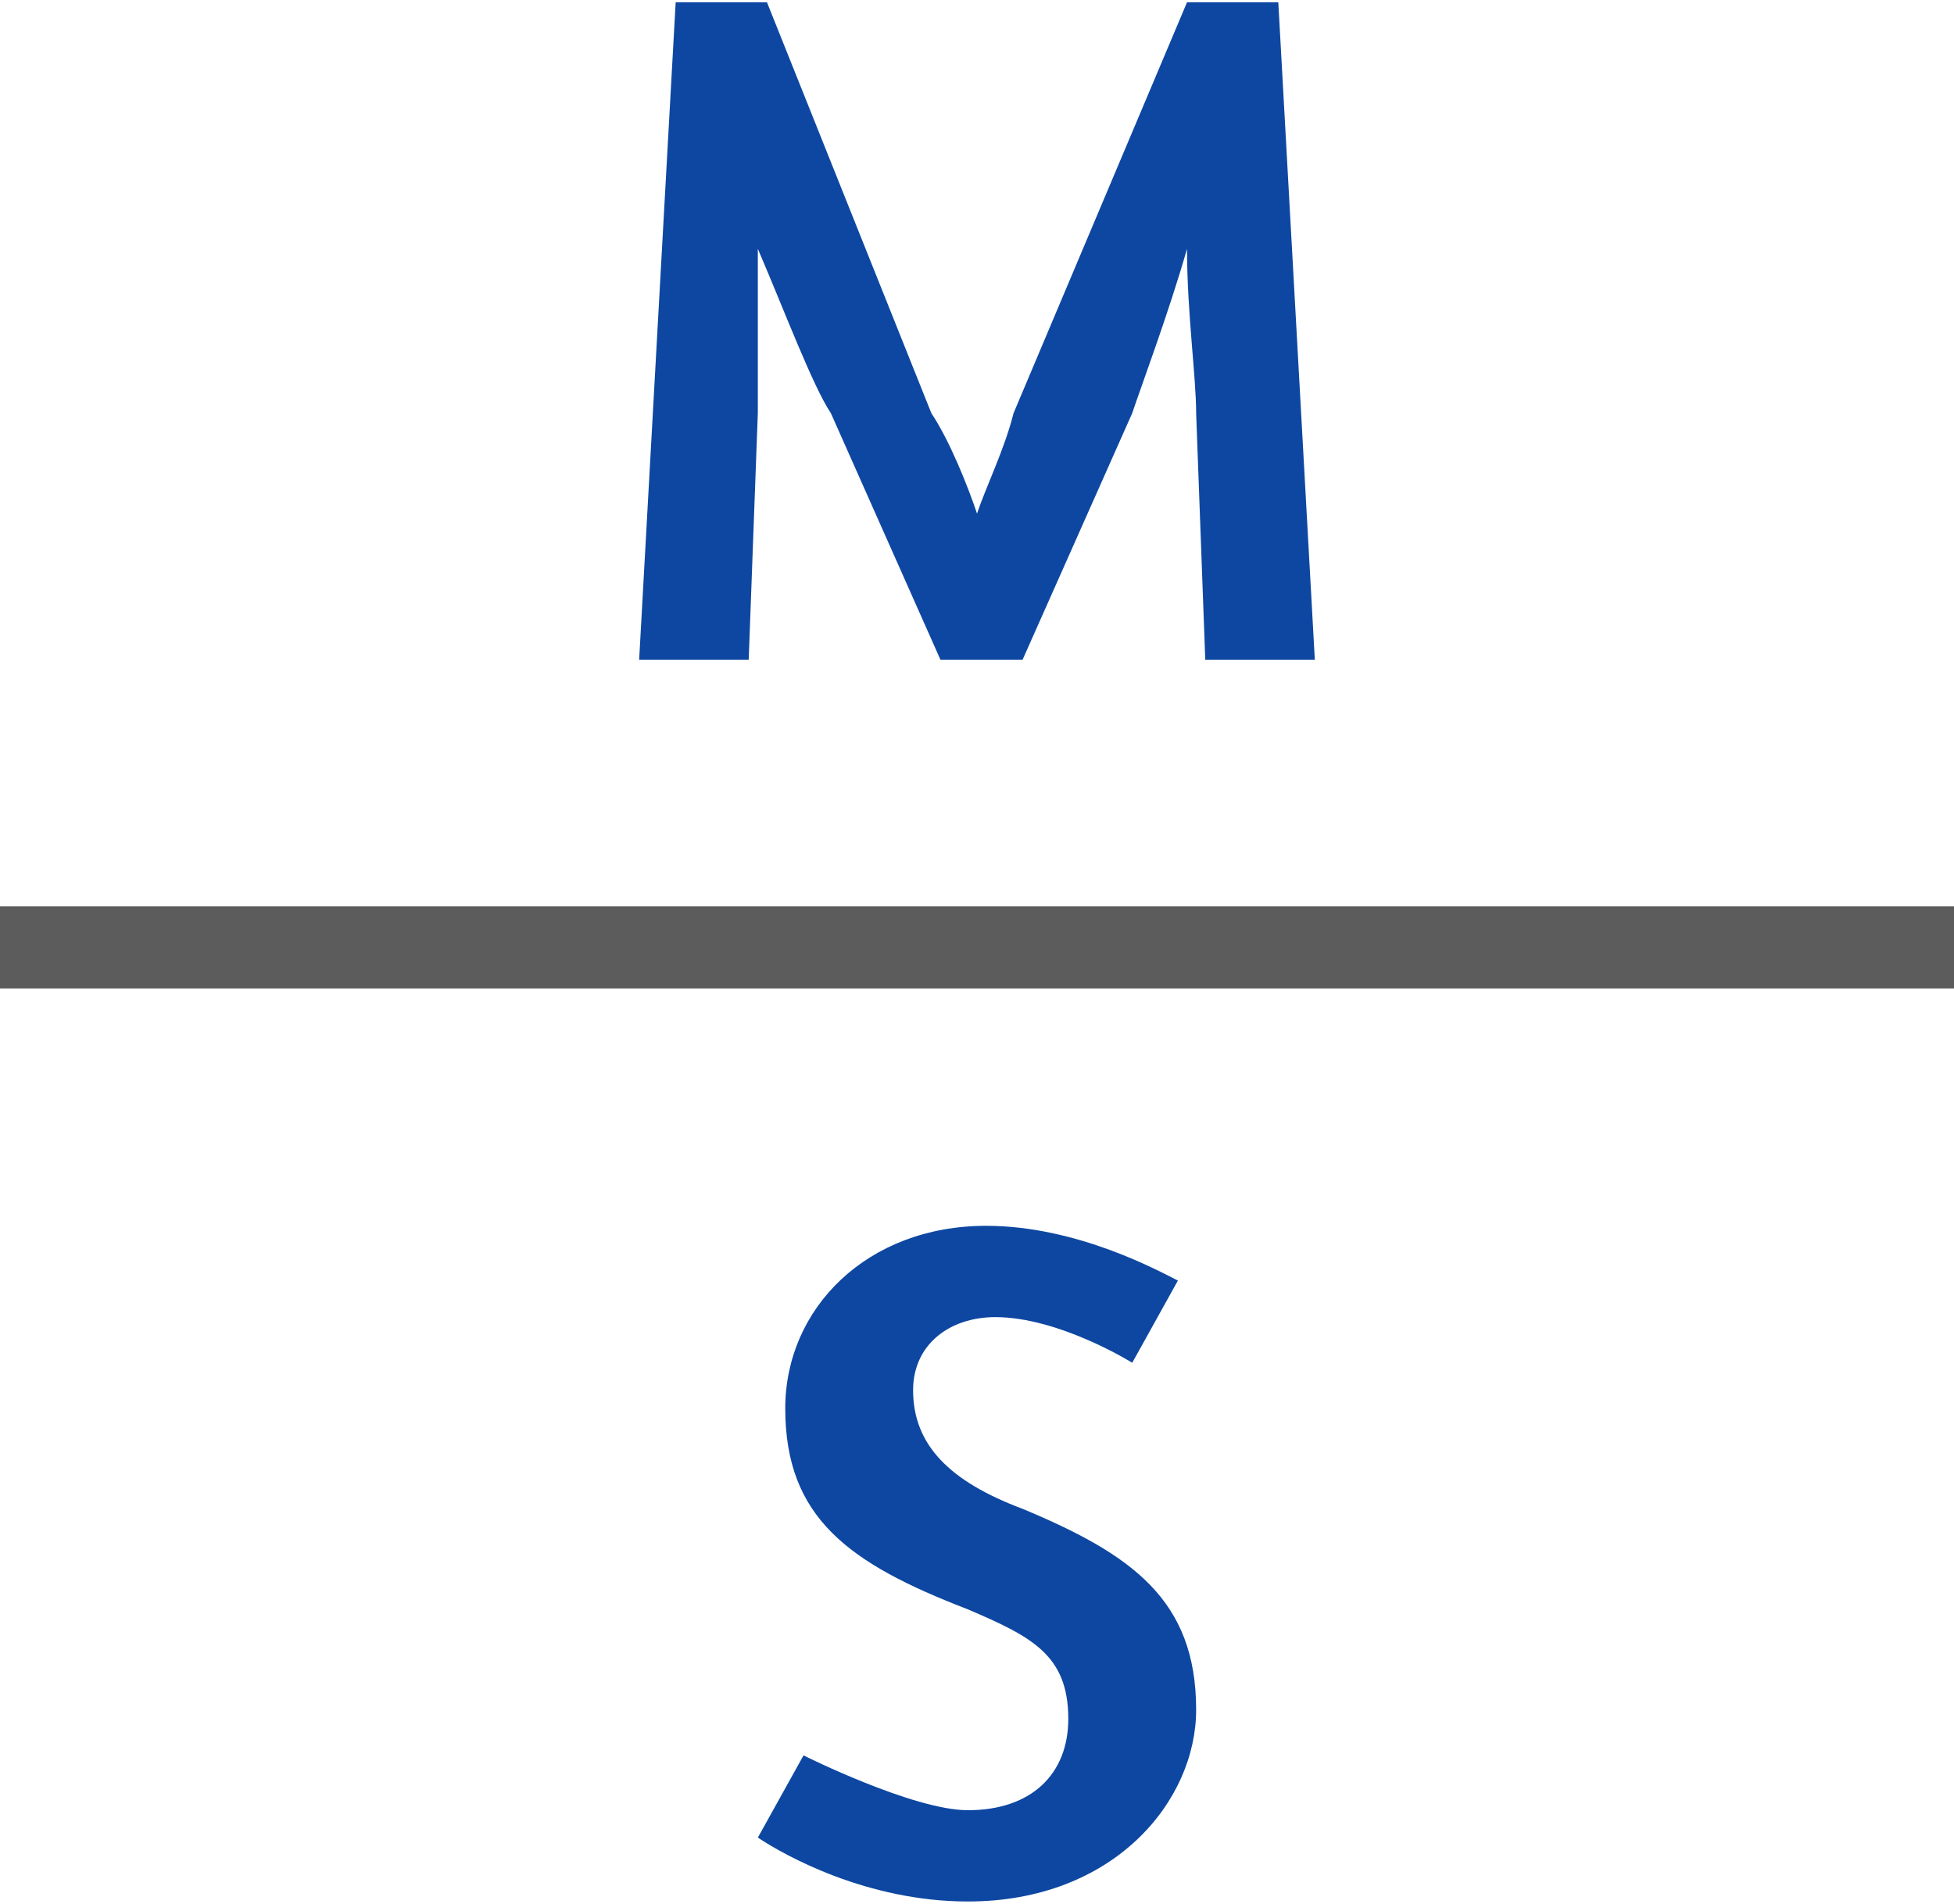
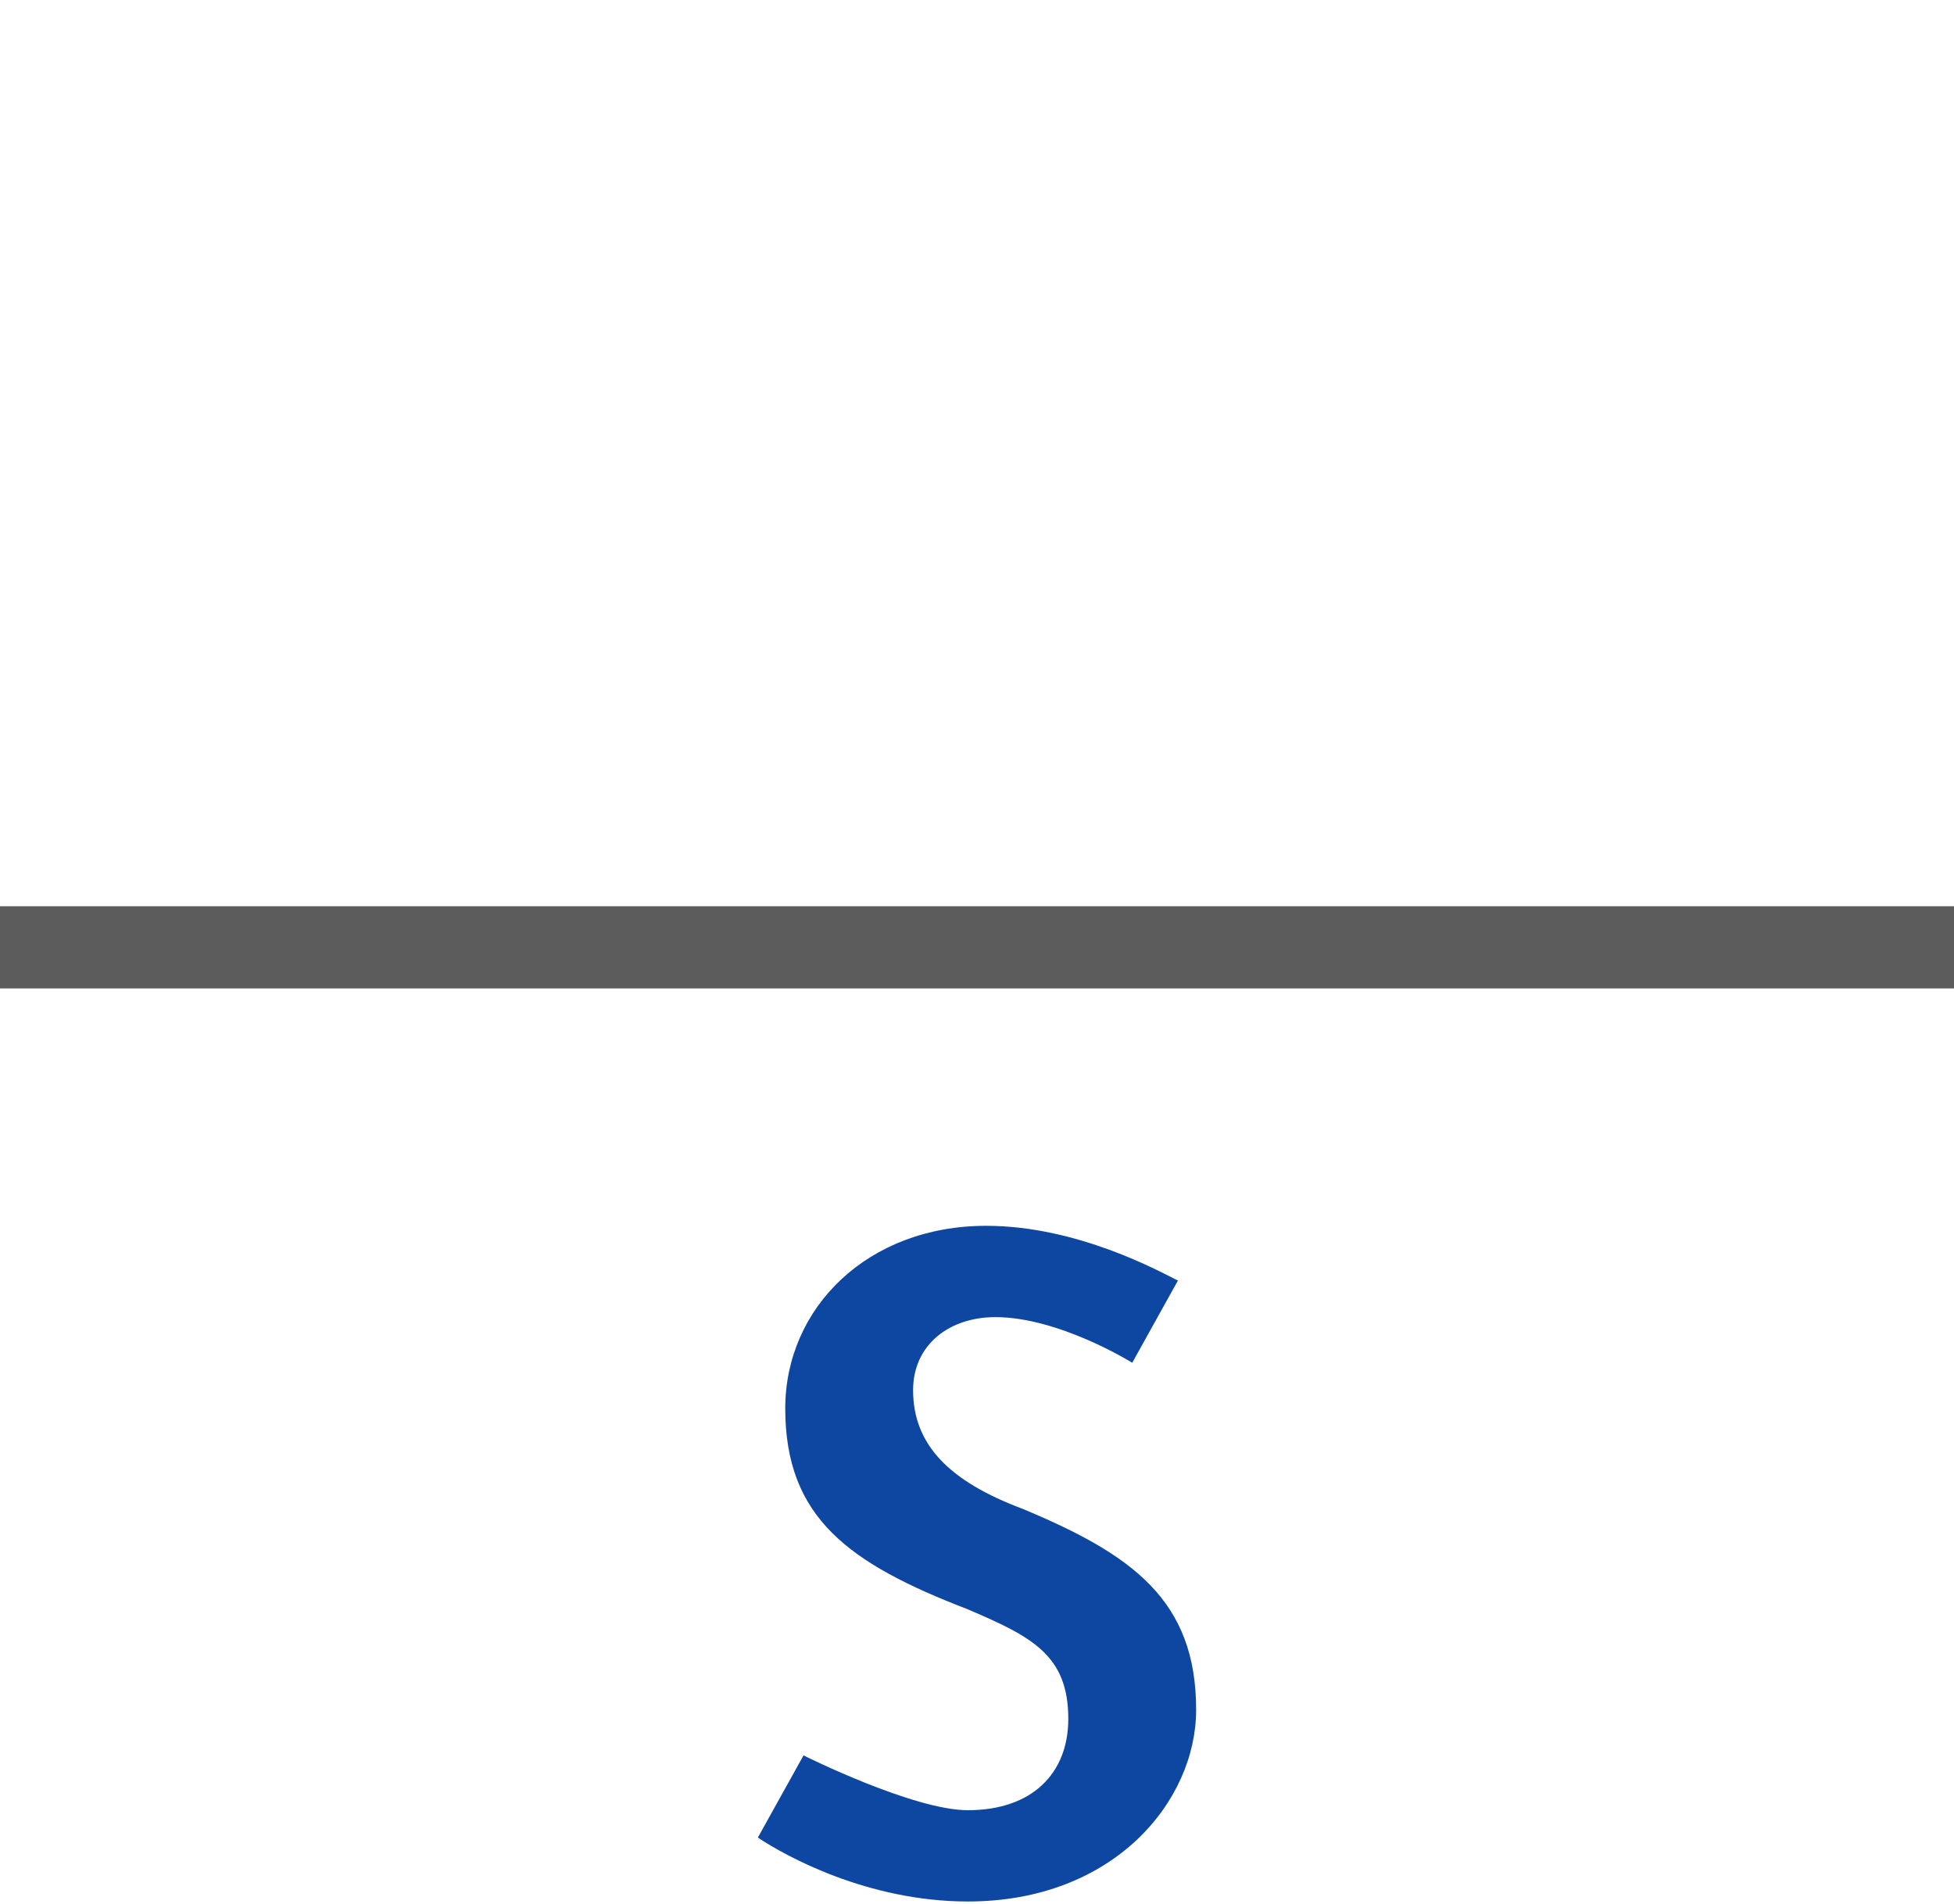
<svg xmlns="http://www.w3.org/2000/svg" version="1.1" id="Capa_1" x="0px" y="0px" width="67.475px" height="65.74px" viewBox="0 0 67.475 65.74" enable-background="new 0 0 67.475 65.74" xml:space="preserve">
  <g id="Capa_x0020_1">
    <g id="_2448437361840">
      <polygon fill="#5C5C5C" points="0,34.132 67.475,34.132 67.475,31.294 0,31.294   " />
-       <path fill="#0D47A1" d="M39.097,14.268c0.316-0.946,1.262-3.469,1.893-5.676c0,2.207,0.315,4.414,0.315,5.676l0.315,8.513h3.783    L44.142,0.079h-3.152l-5.99,14.188c-0.316,1.261-0.946,2.522-1.262,3.468c-0.315-0.945-0.946-2.522-1.577-3.468L26.485,0.079    h-3.153l-1.261,22.701h3.783l0.315-8.513c0-0.946,0-3.469,0-5.676c0.946,2.207,1.892,4.729,2.522,5.676l3.784,8.513h2.837    L39.097,14.268z" />
      <path fill="#0D47A1" d="M34.053,42.329c-4.099,0-6.937,2.838-6.937,6.306c0,3.784,2.208,5.36,6.306,6.938    c2.207,0.945,3.468,1.576,3.468,3.783c0,1.892-1.261,3.153-3.468,3.153c-1.892,0-5.675-1.893-5.675-1.893l-1.577,2.838    c0.946,0.631,3.784,2.207,7.252,2.207c5.045,0,7.883-3.468,7.883-6.621c0-3.783-2.208-5.36-5.991-6.937    c-2.522-0.946-3.783-2.207-3.783-4.099c0-1.577,1.261-2.522,2.838-2.522c2.207,0,4.729,1.576,4.729,1.576l1.577-2.838    C40.044,43.906,37.206,42.329,34.053,42.329z" />
    </g>
  </g>
</svg>